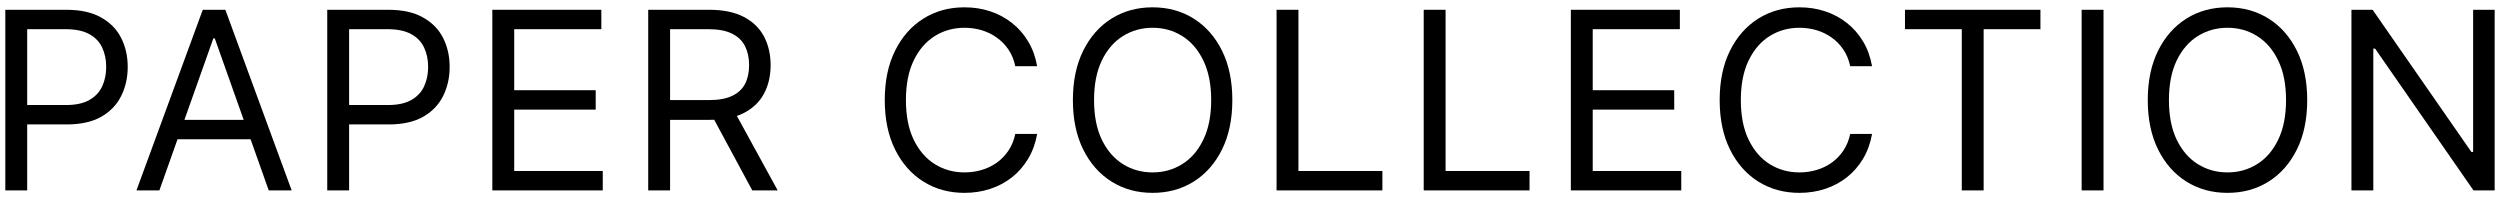
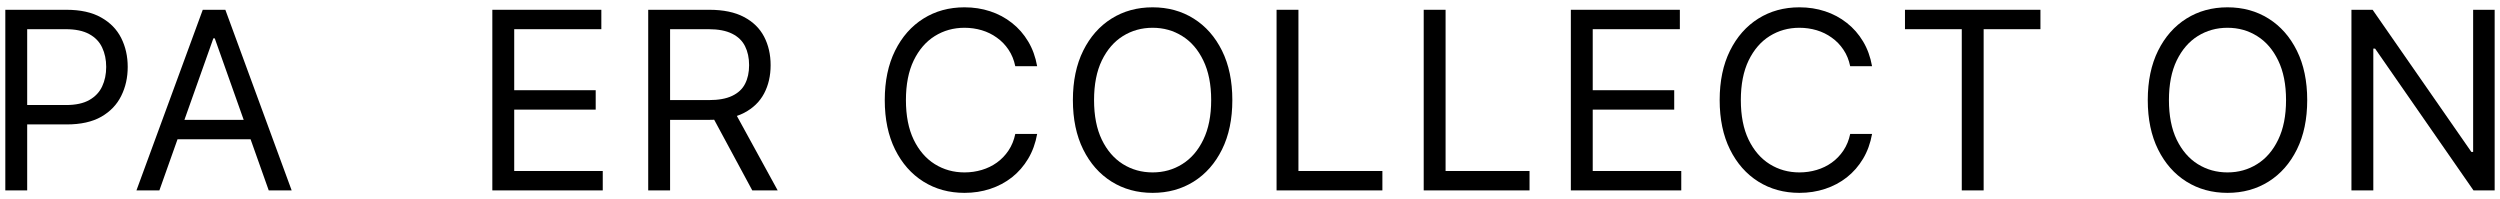
<svg xmlns="http://www.w3.org/2000/svg" width="302" height="24" viewBox="0 0 302 24" fill="none">
  <path d="M0.642 23V1.182H8.014C9.725 1.182 11.125 1.491 12.211 2.109C13.305 2.719 14.115 3.547 14.64 4.591C15.166 5.635 15.428 6.8 15.428 8.085C15.428 9.371 15.166 10.539 14.64 11.59C14.122 12.641 13.319 13.479 12.232 14.104C11.146 14.722 9.754 15.031 8.056 15.031H2.772V12.688H7.971C9.143 12.688 10.084 12.485 10.794 12.08C11.505 11.675 12.019 11.129 12.339 10.44C12.666 9.744 12.829 8.959 12.829 8.085C12.829 7.212 12.666 6.43 12.339 5.742C12.019 5.053 11.501 4.513 10.784 4.122C10.066 3.724 9.115 3.526 7.929 3.526H3.284V23H0.642Z" fill="black" />
  <path d="M19.253 23H16.483L24.494 1.182H27.222L35.233 23H32.463L25.943 4.634H25.773L19.253 23ZM20.276 14.477H31.44V16.821H20.276V14.477Z" fill="black" />
-   <path d="M39.531 23V1.182H46.904C48.615 1.182 50.014 1.491 51.101 2.109C52.195 2.719 53.005 3.547 53.53 4.591C54.056 5.635 54.318 6.8 54.318 8.085C54.318 9.371 54.056 10.539 53.53 11.59C53.012 12.641 52.209 13.479 51.122 14.104C50.036 14.722 48.644 15.031 46.946 15.031H41.662V12.688H46.861C48.033 12.688 48.974 12.485 49.684 12.08C50.394 11.675 50.909 11.129 51.229 10.44C51.556 9.744 51.719 8.959 51.719 8.085C51.719 7.212 51.556 6.43 51.229 5.742C50.909 5.053 50.391 4.513 49.673 4.122C48.956 3.724 48.005 3.526 46.818 3.526H42.173V23H39.531Z" fill="black" />
  <path d="M59.474 23V1.182H72.642V3.526H62.117V10.898H71.96V13.242H62.117V20.656H72.812V23H59.474Z" fill="black" />
  <path d="M78.304 23V1.182H85.676C87.381 1.182 88.78 1.473 89.874 2.055C90.968 2.631 91.777 3.423 92.303 4.431C92.828 5.44 93.091 6.587 93.091 7.872C93.091 9.158 92.828 10.298 92.303 11.292C91.777 12.286 90.971 13.068 89.884 13.636C88.798 14.197 87.409 14.477 85.719 14.477H79.753V12.091H85.634C86.798 12.091 87.736 11.921 88.446 11.58C89.163 11.239 89.682 10.756 90.001 10.131C90.328 9.499 90.492 8.746 90.492 7.872C90.492 6.999 90.328 6.235 90.001 5.582C89.675 4.928 89.153 4.424 88.436 4.069C87.718 3.707 86.77 3.526 85.591 3.526H80.946V23H78.304ZM88.574 13.199L93.943 23H90.875L85.591 13.199H88.574Z" fill="black" />
  <path d="M125.288 8H122.646C122.49 7.24 122.216 6.572 121.826 5.997C121.442 5.422 120.973 4.939 120.419 4.548C119.872 4.151 119.265 3.852 118.598 3.653C117.93 3.455 117.234 3.355 116.509 3.355C115.188 3.355 113.992 3.689 112.919 4.357C111.854 5.024 111.005 6.008 110.373 7.308C109.748 8.607 109.436 10.202 109.436 12.091C109.436 13.98 109.748 15.575 110.373 16.874C111.005 18.174 111.854 19.158 112.919 19.825C113.992 20.493 115.188 20.827 116.509 20.827C117.234 20.827 117.93 20.727 118.598 20.528C119.265 20.33 119.872 20.035 120.419 19.644C120.973 19.247 121.442 18.76 121.826 18.185C122.216 17.602 122.49 16.935 122.646 16.182H125.288C125.089 17.297 124.727 18.295 124.201 19.175C123.676 20.056 123.022 20.805 122.241 21.423C121.46 22.034 120.583 22.499 119.61 22.819C118.644 23.139 117.61 23.298 116.509 23.298C114.649 23.298 112.994 22.844 111.545 21.935C110.096 21.026 108.956 19.733 108.125 18.057C107.294 16.381 106.879 14.392 106.879 12.091C106.879 9.79 107.294 7.801 108.125 6.125C108.956 4.449 110.096 3.156 111.545 2.247C112.994 1.338 114.649 0.884 116.509 0.884C117.61 0.884 118.644 1.043 119.61 1.363C120.583 1.683 121.46 2.151 122.241 2.769C123.022 3.38 123.676 4.126 124.201 5.006C124.727 5.88 125.089 6.878 125.288 8Z" fill="black" />
  <path d="M148.866 12.091C148.866 14.392 148.451 16.381 147.62 18.057C146.789 19.733 145.649 21.026 144.2 21.935C142.751 22.844 141.096 23.298 139.236 23.298C137.375 23.298 135.72 22.844 134.271 21.935C132.822 21.026 131.682 19.733 130.851 18.057C130.02 16.381 129.605 14.392 129.605 12.091C129.605 9.79 130.02 7.801 130.851 6.125C131.682 4.449 132.822 3.156 134.271 2.247C135.72 1.338 137.375 0.884 139.236 0.884C141.096 0.884 142.751 1.338 144.2 2.247C145.649 3.156 146.789 4.449 147.62 6.125C148.451 7.801 148.866 9.79 148.866 12.091ZM146.31 12.091C146.31 10.202 145.993 8.607 145.361 7.308C144.736 6.008 143.888 5.024 142.815 4.357C141.75 3.689 140.557 3.355 139.236 3.355C137.915 3.355 136.718 3.689 135.645 4.357C134.58 5.024 133.731 6.008 133.099 7.308C132.474 8.607 132.162 10.202 132.162 12.091C132.162 13.98 132.474 15.575 133.099 16.874C133.731 18.174 134.58 19.158 135.645 19.825C136.718 20.493 137.915 20.827 139.236 20.827C140.557 20.827 141.75 20.493 142.815 19.825C143.888 19.158 144.736 18.174 145.361 16.874C145.993 15.575 146.31 13.98 146.31 12.091Z" fill="black" />
  <path d="M154.209 23V1.182H156.851V20.656H166.993V23H154.209Z" fill="black" />
  <path d="M171.984 23V1.182H174.626V20.656H184.768V23H171.984Z" fill="black" />
  <path d="M189.759 23V1.182H202.926V3.526H192.401V10.898H202.245V13.242H192.401V20.656H203.097V23H189.759Z" fill="black" />
  <path d="M226.145 8H223.503C223.347 7.24 223.074 6.572 222.683 5.997C222.299 5.422 221.831 4.939 221.277 4.548C220.73 4.151 220.123 3.852 219.455 3.653C218.787 3.455 218.091 3.355 217.367 3.355C216.046 3.355 214.849 3.689 213.777 4.357C212.711 5.024 211.863 6.008 211.231 7.308C210.606 8.607 210.293 10.202 210.293 12.091C210.293 13.98 210.606 15.575 211.231 16.874C211.863 18.174 212.711 19.158 213.777 19.825C214.849 20.493 216.046 20.827 217.367 20.827C218.091 20.827 218.787 20.727 219.455 20.528C220.123 20.33 220.73 20.035 221.277 19.644C221.831 19.247 222.299 18.76 222.683 18.185C223.074 17.602 223.347 16.935 223.503 16.182H226.145C225.946 17.297 225.584 18.295 225.059 19.175C224.533 20.056 223.88 20.805 223.098 21.423C222.317 22.034 221.44 22.499 220.467 22.819C219.501 23.139 218.468 23.298 217.367 23.298C215.506 23.298 213.851 22.844 212.402 21.935C210.954 21.026 209.814 19.733 208.983 18.057C208.152 16.381 207.736 14.392 207.736 12.091C207.736 9.79 208.152 7.801 208.983 6.125C209.814 4.449 210.954 3.156 212.402 2.247C213.851 1.338 215.506 0.884 217.367 0.884C218.468 0.884 219.501 1.043 220.467 1.363C221.44 1.683 222.317 2.151 223.098 2.769C223.88 3.38 224.533 4.126 225.059 5.006C225.584 5.88 225.946 6.878 226.145 8Z" fill="black" />
  <path d="M230.121 3.526V1.182H246.485V3.526H239.624V23H236.982V3.526H230.121Z" fill="black" />
-   <path d="M254.105 1.182V23H251.463V1.182H254.105Z" fill="black" />
  <path d="M278.711 12.091C278.711 14.392 278.296 16.381 277.465 18.057C276.634 19.733 275.494 21.026 274.045 21.935C272.596 22.844 270.941 23.298 269.081 23.298C267.22 23.298 265.565 22.844 264.116 21.935C262.667 21.026 261.527 19.733 260.696 18.057C259.865 16.381 259.45 14.392 259.45 12.091C259.45 9.79 259.865 7.801 260.696 6.125C261.527 4.449 262.667 3.156 264.116 2.247C265.565 1.338 267.22 0.884 269.081 0.884C270.941 0.884 272.596 1.338 274.045 2.247C275.494 3.156 276.634 4.449 277.465 6.125C278.296 7.801 278.711 9.79 278.711 12.091ZM276.154 12.091C276.154 10.202 275.838 8.607 275.206 7.308C274.581 6.008 273.733 5.024 272.66 4.357C271.595 3.689 270.402 3.355 269.081 3.355C267.76 3.355 266.563 3.689 265.49 4.357C264.425 5.024 263.576 6.008 262.944 7.308C262.319 8.607 262.007 10.202 262.007 12.091C262.007 13.98 262.319 15.575 262.944 16.874C263.576 18.174 264.425 19.158 265.49 19.825C266.563 20.493 267.76 20.827 269.081 20.827C270.402 20.827 271.595 20.493 272.66 19.825C273.733 19.158 274.581 18.174 275.206 16.874C275.838 15.575 276.154 13.98 276.154 12.091Z" fill="black" />
  <path d="M301.355 1.182V23H298.798L286.909 5.869H286.696V23H284.054V1.182H286.611L298.542 18.355H298.755V1.182H301.355Z" fill="black" />
</svg>